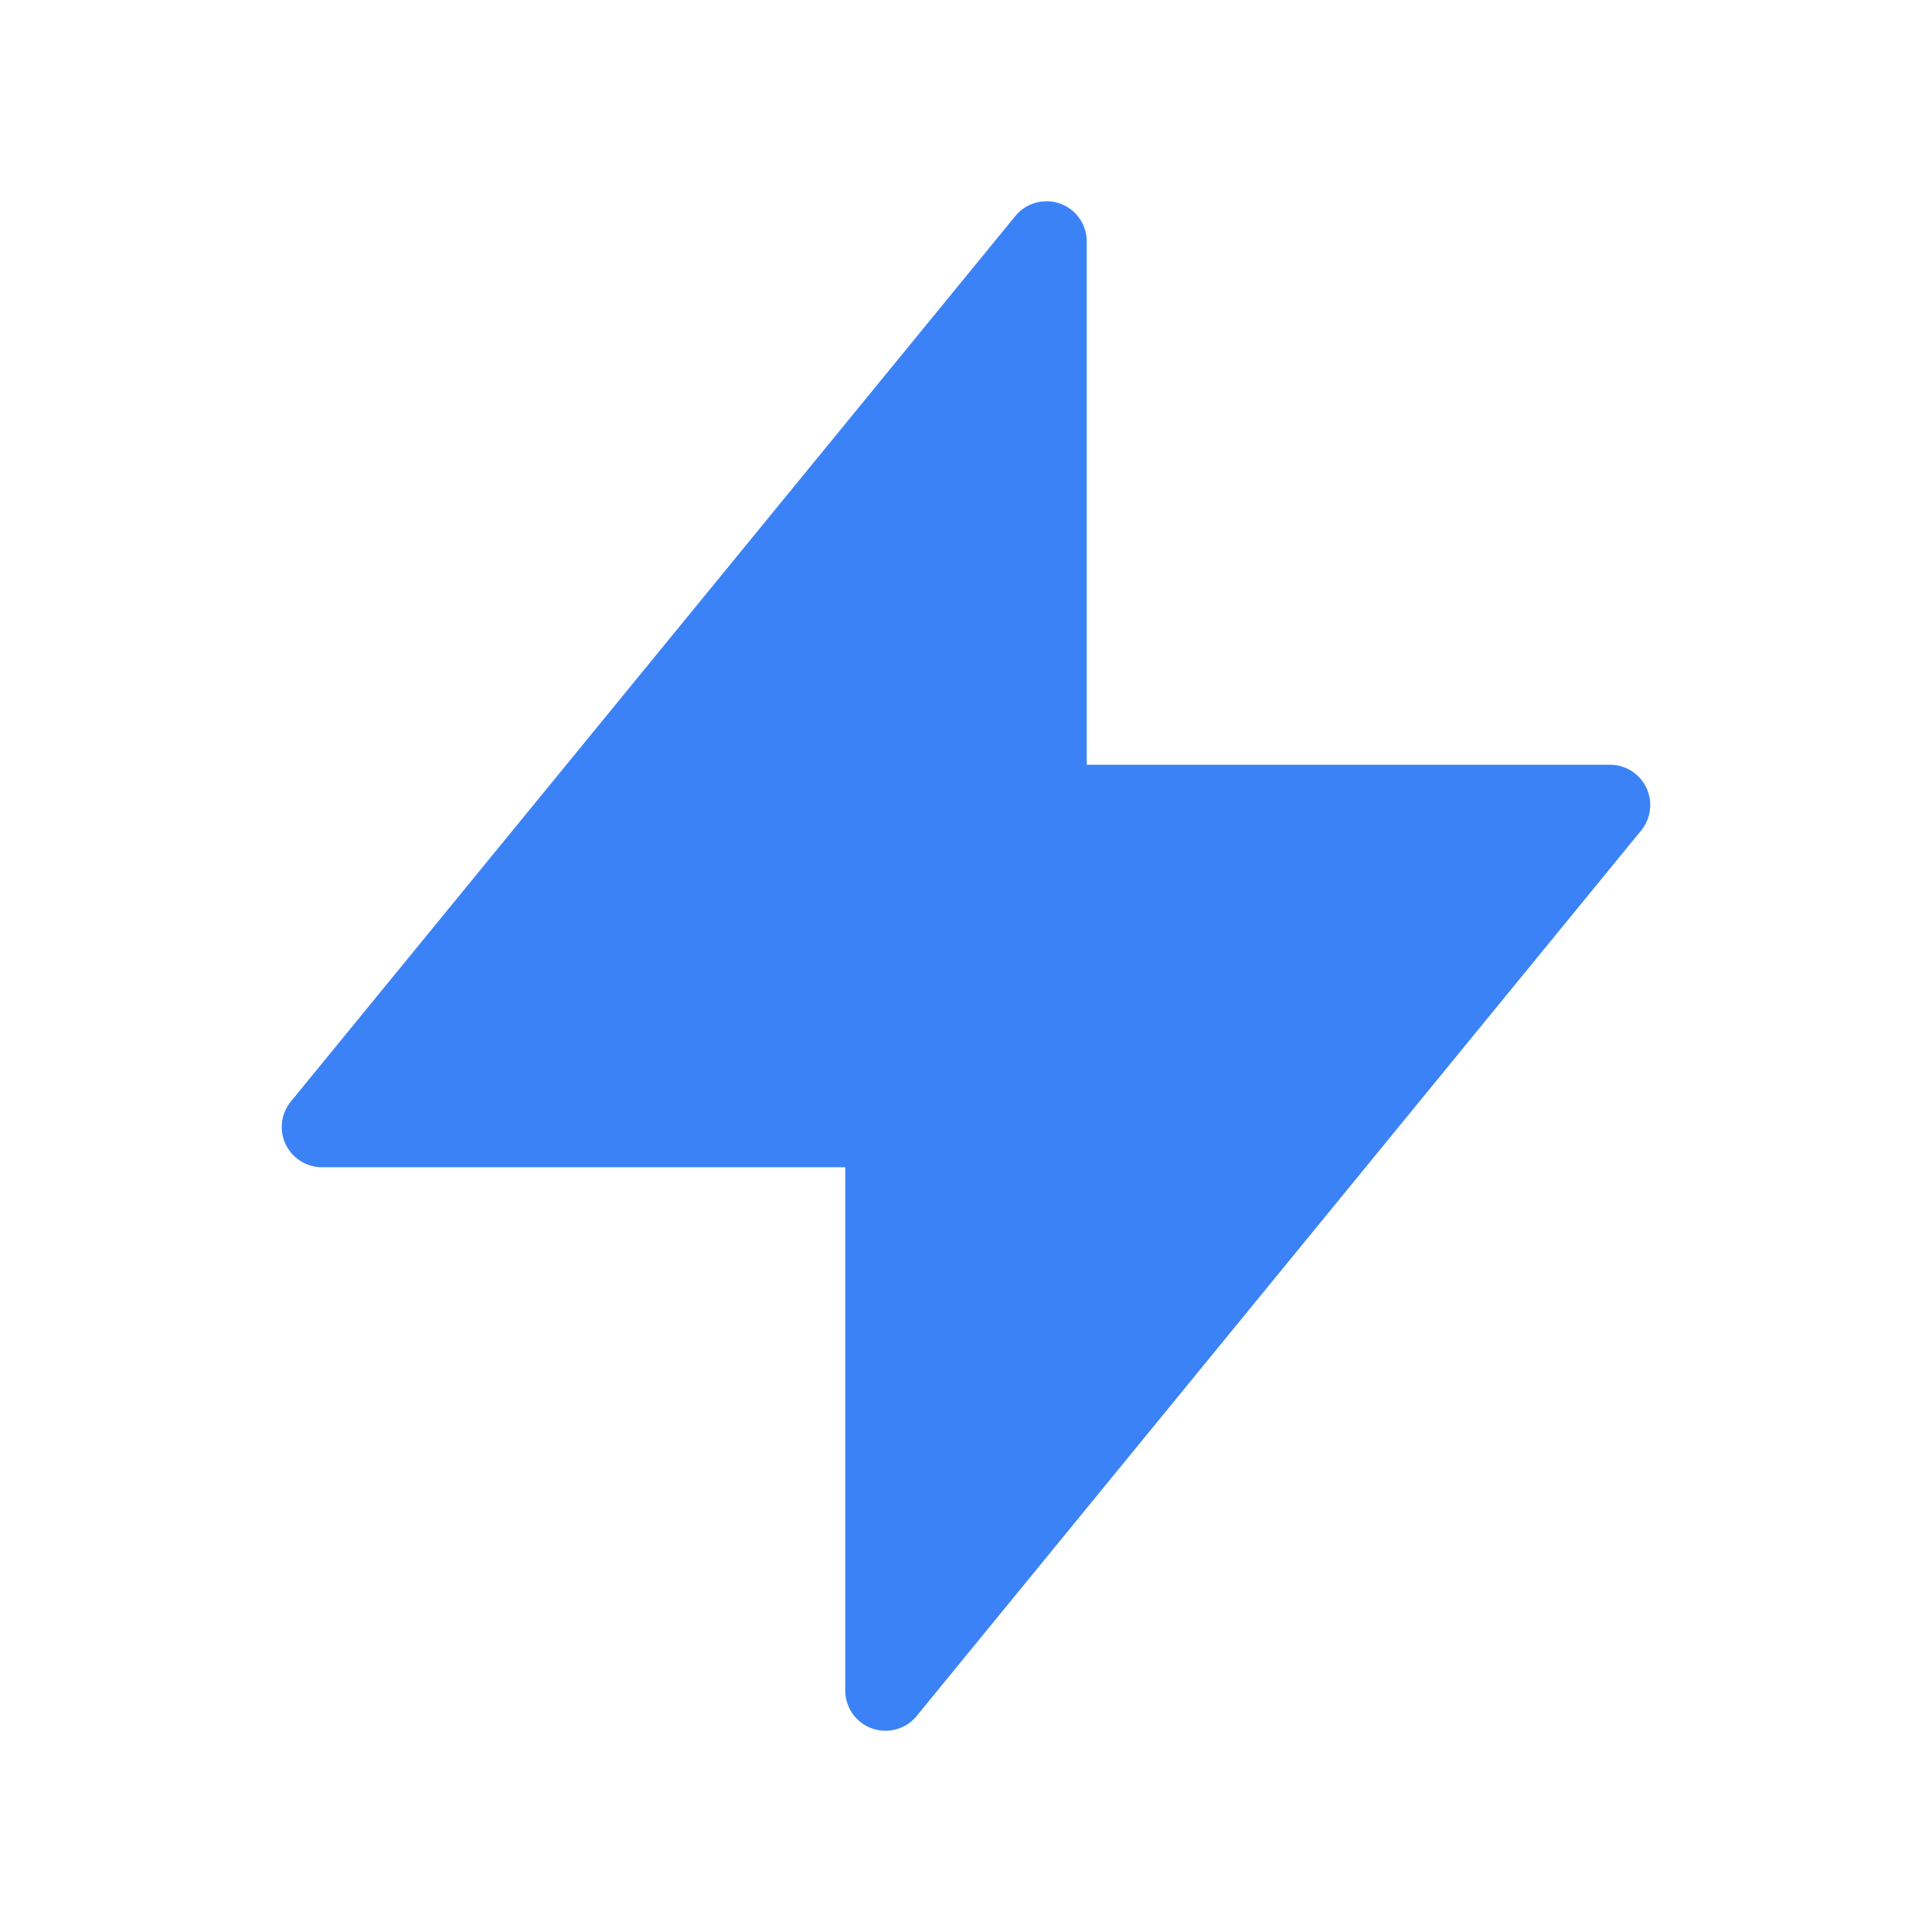
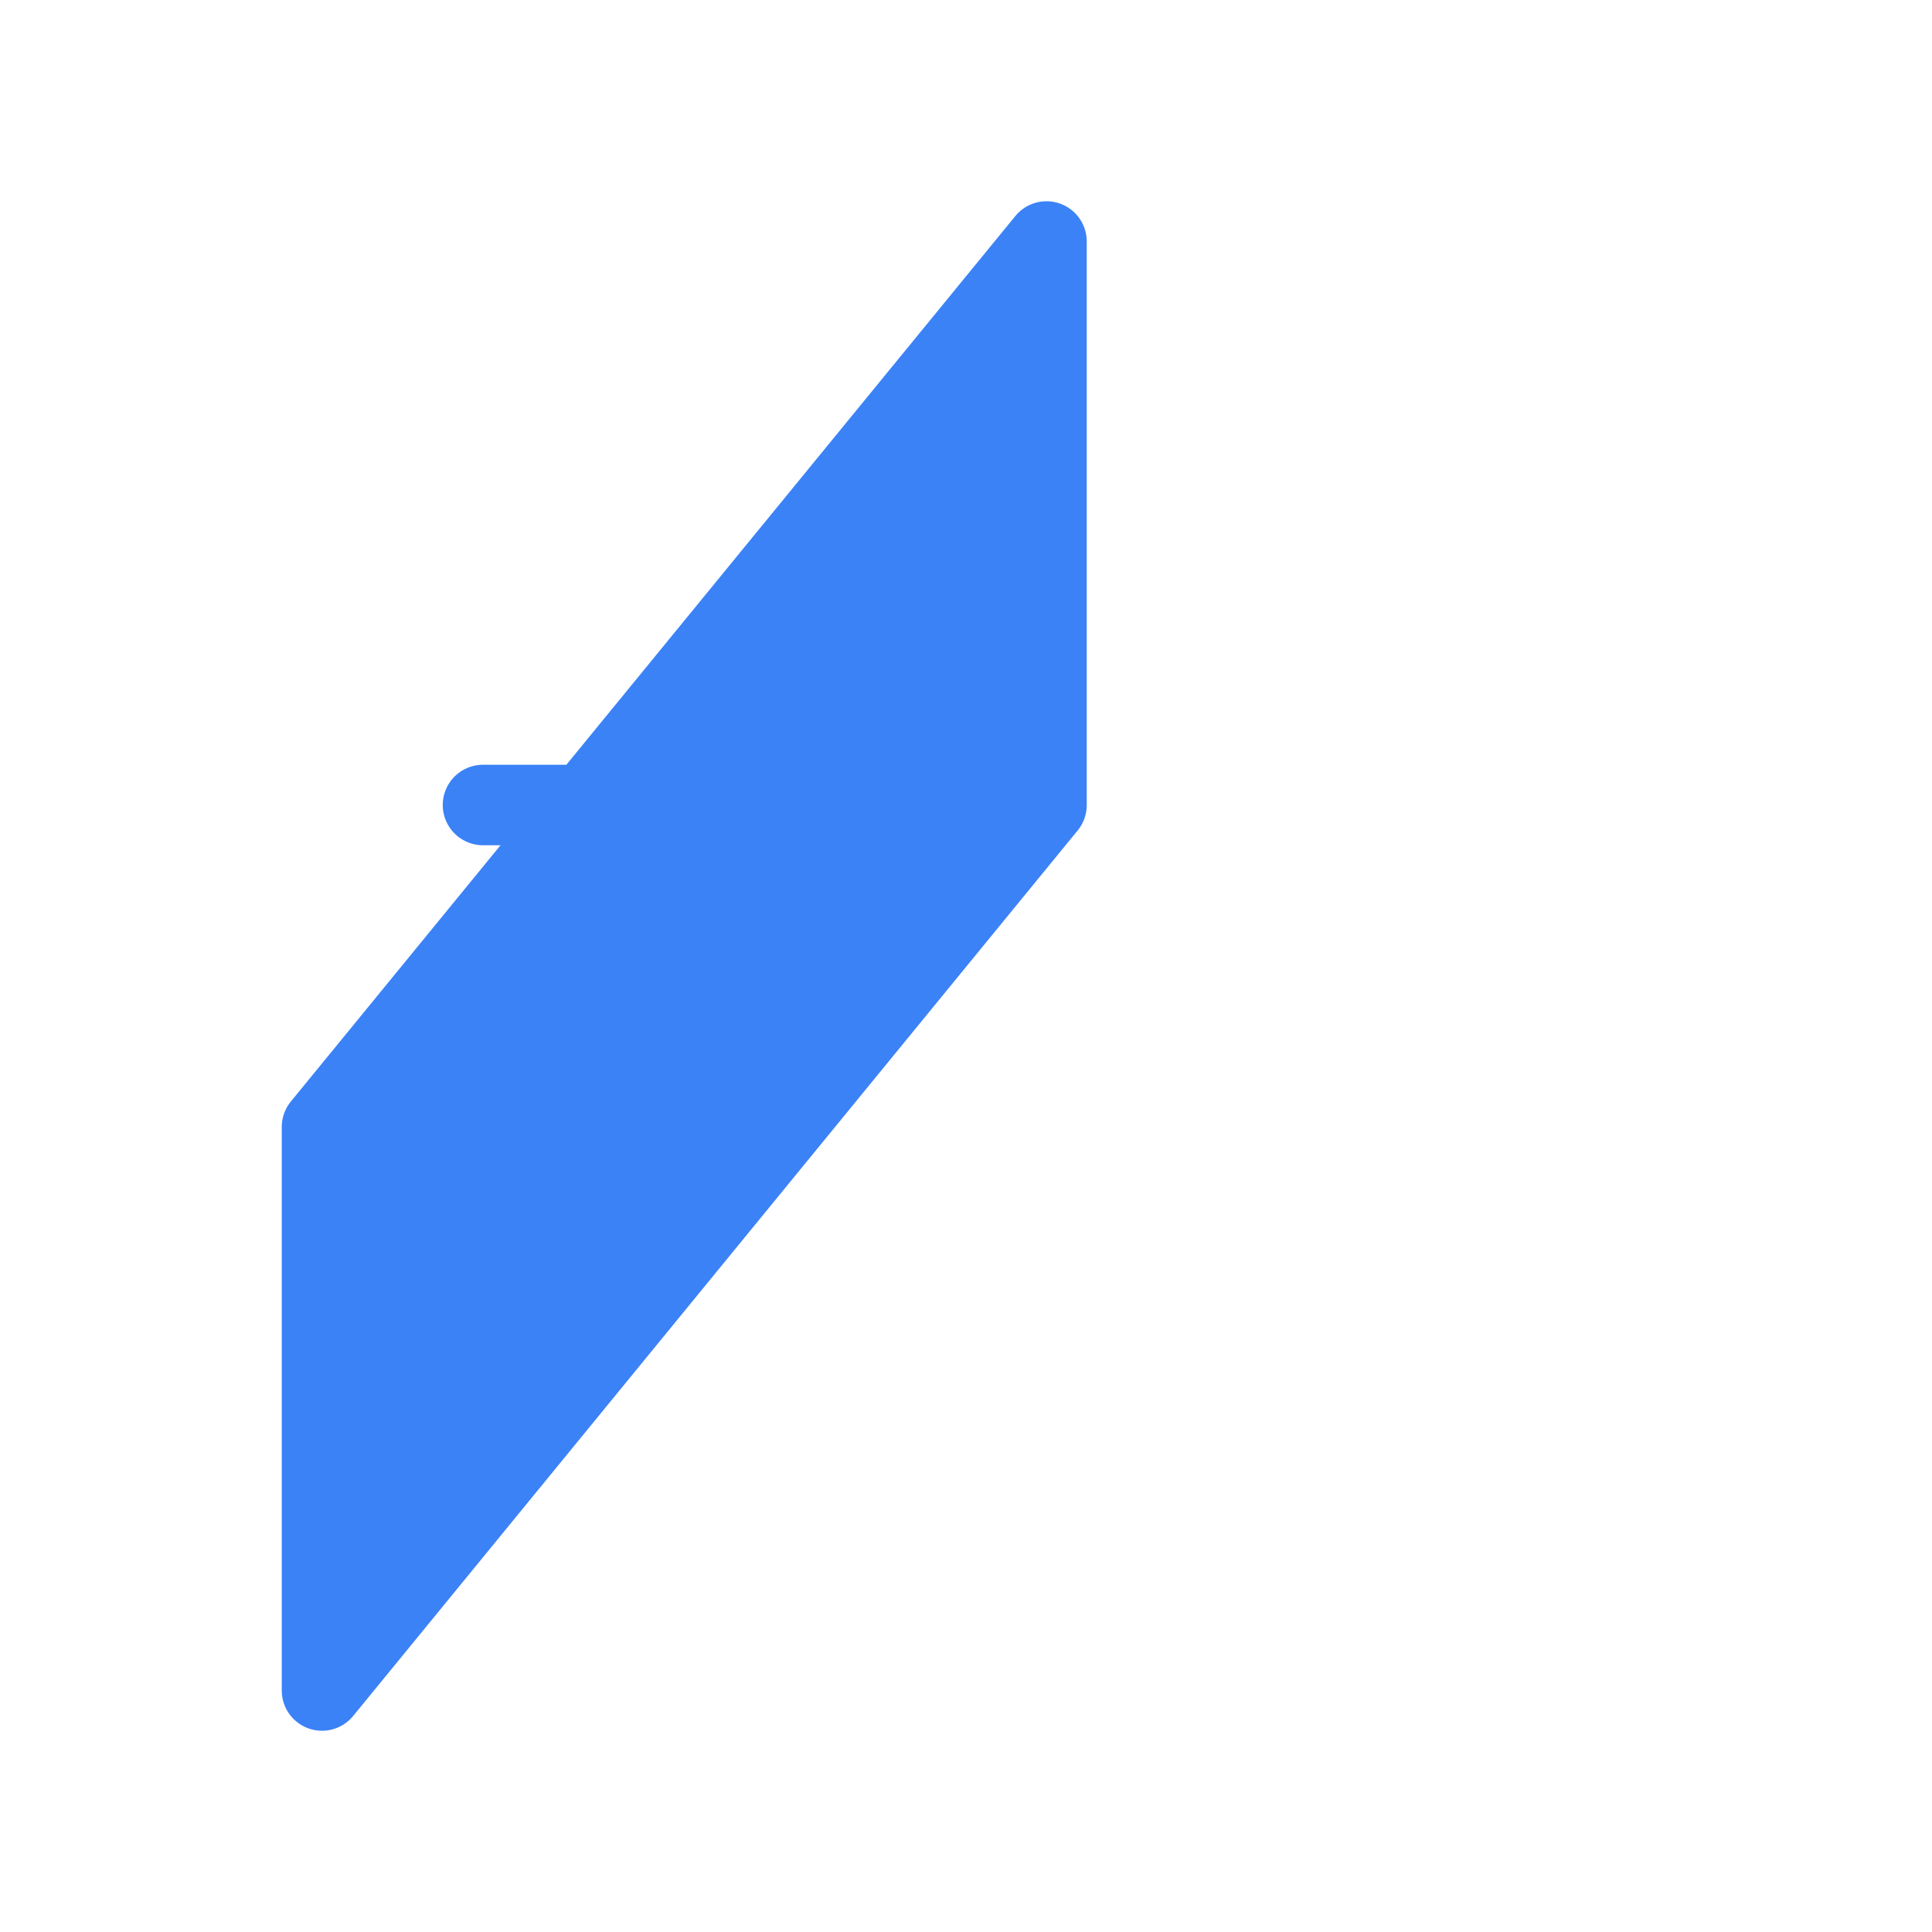
<svg xmlns="http://www.w3.org/2000/svg" viewBox="0 0 24 24" fill="#3b82f6">
-   <path d="M13 10V3L4 14h7v7l9-11h-7z" fill="#3b82f6" stroke="#3b82f6" stroke-width="1" stroke-linejoin="round" stroke-linecap="round" />
+   <path d="M13 10V3L4 14v7l9-11h-7z" fill="#3b82f6" stroke="#3b82f6" stroke-width="1" stroke-linejoin="round" stroke-linecap="round" />
</svg>